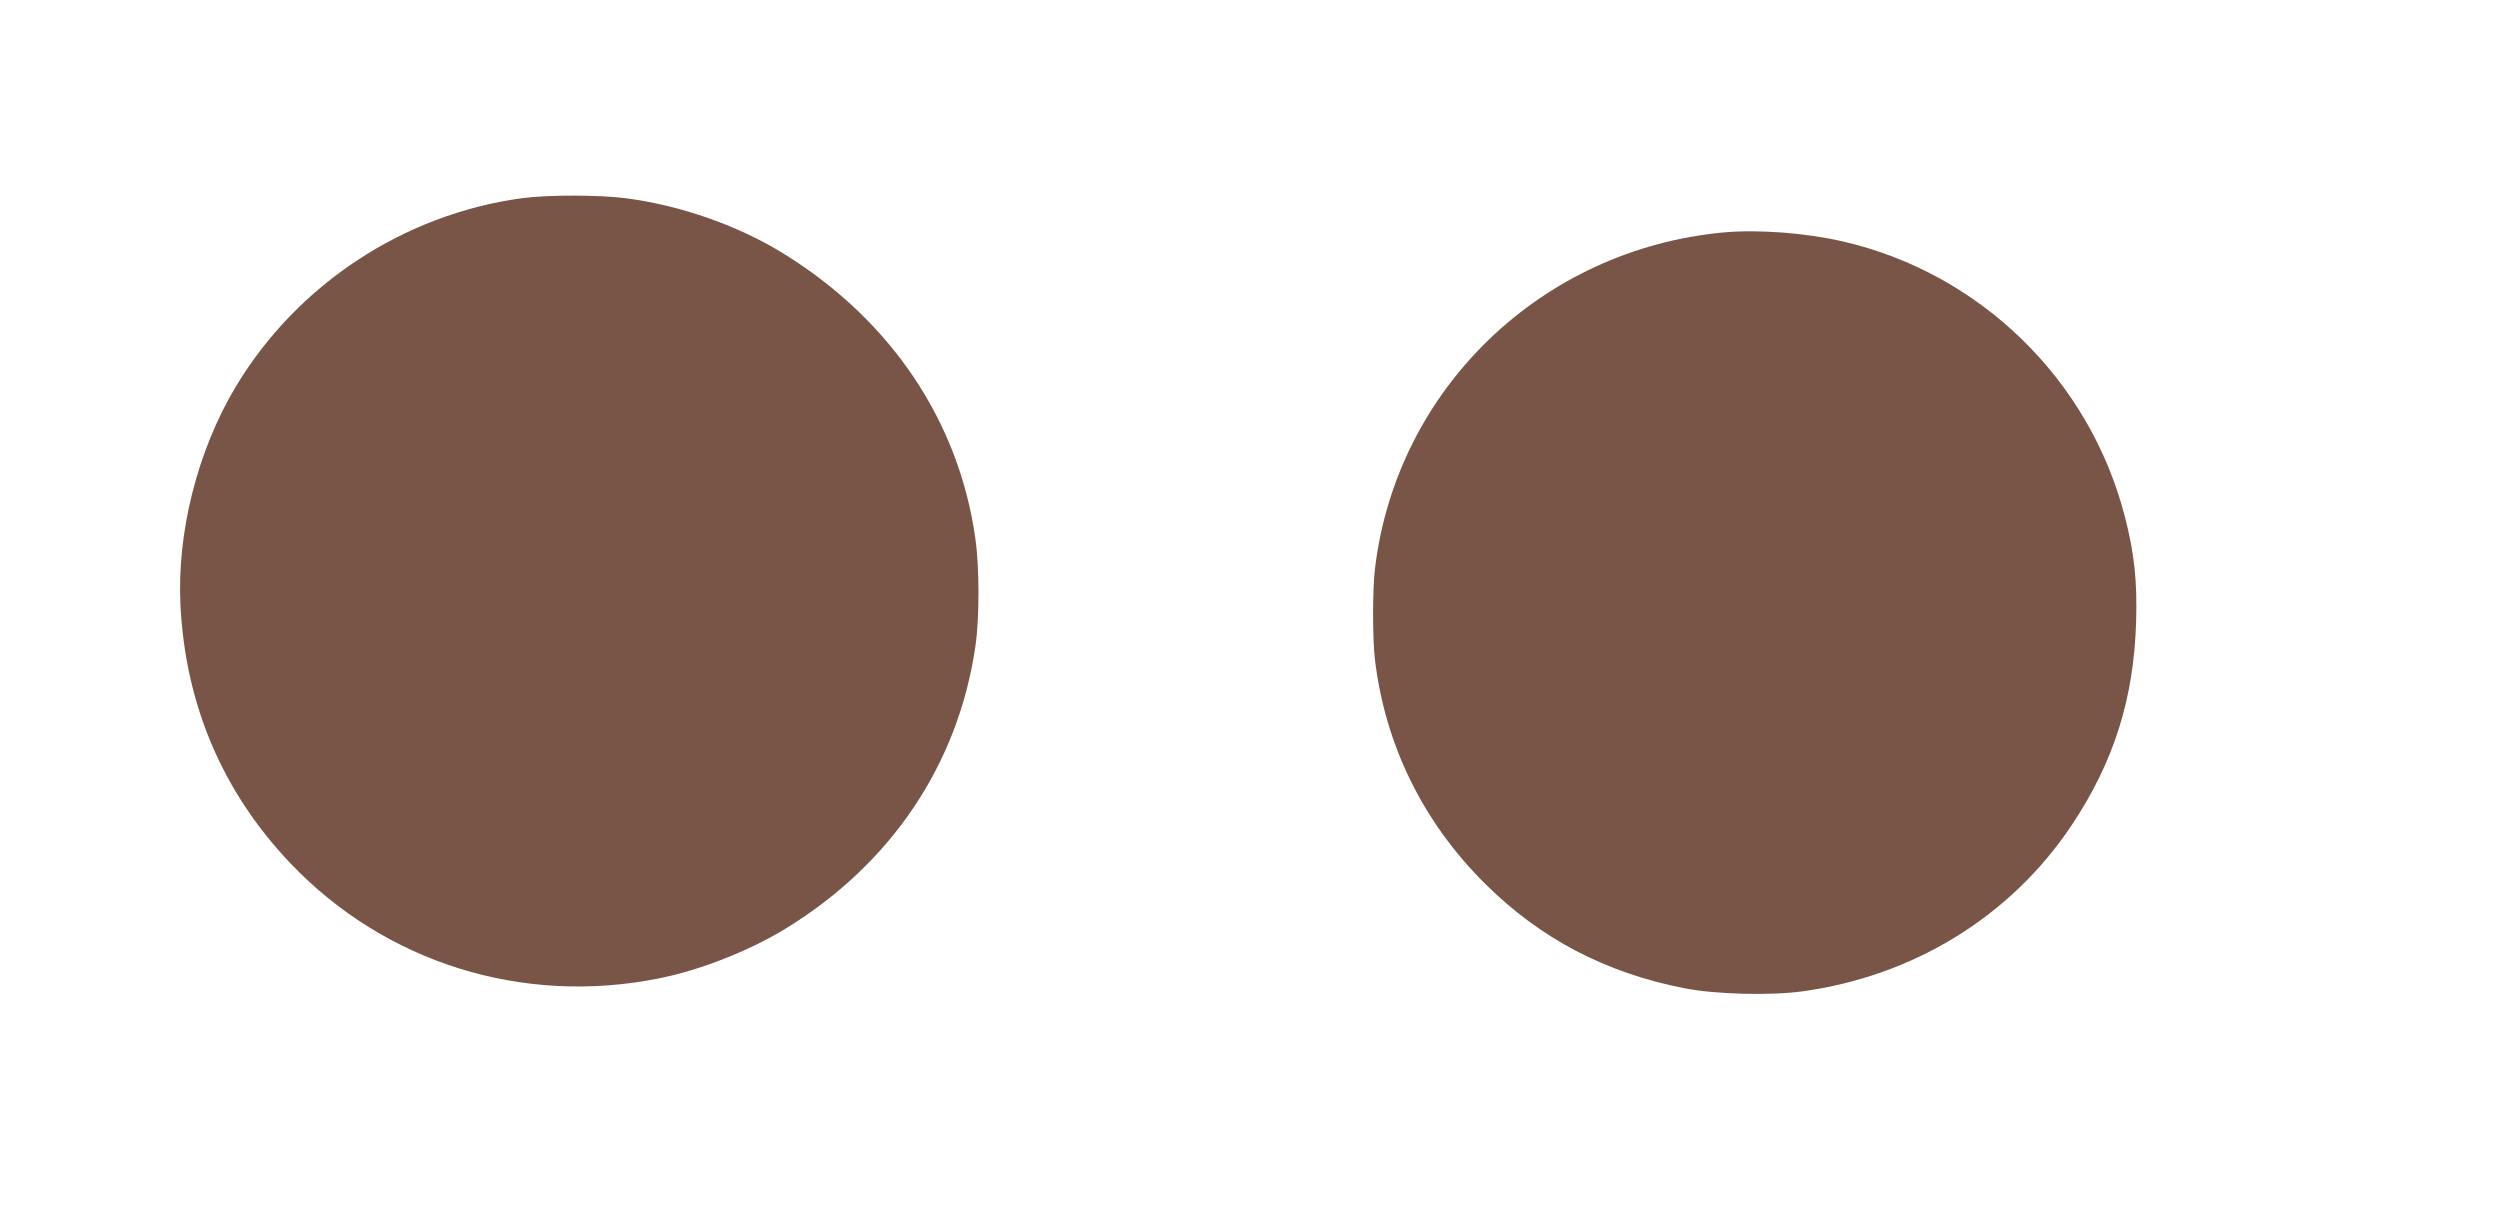
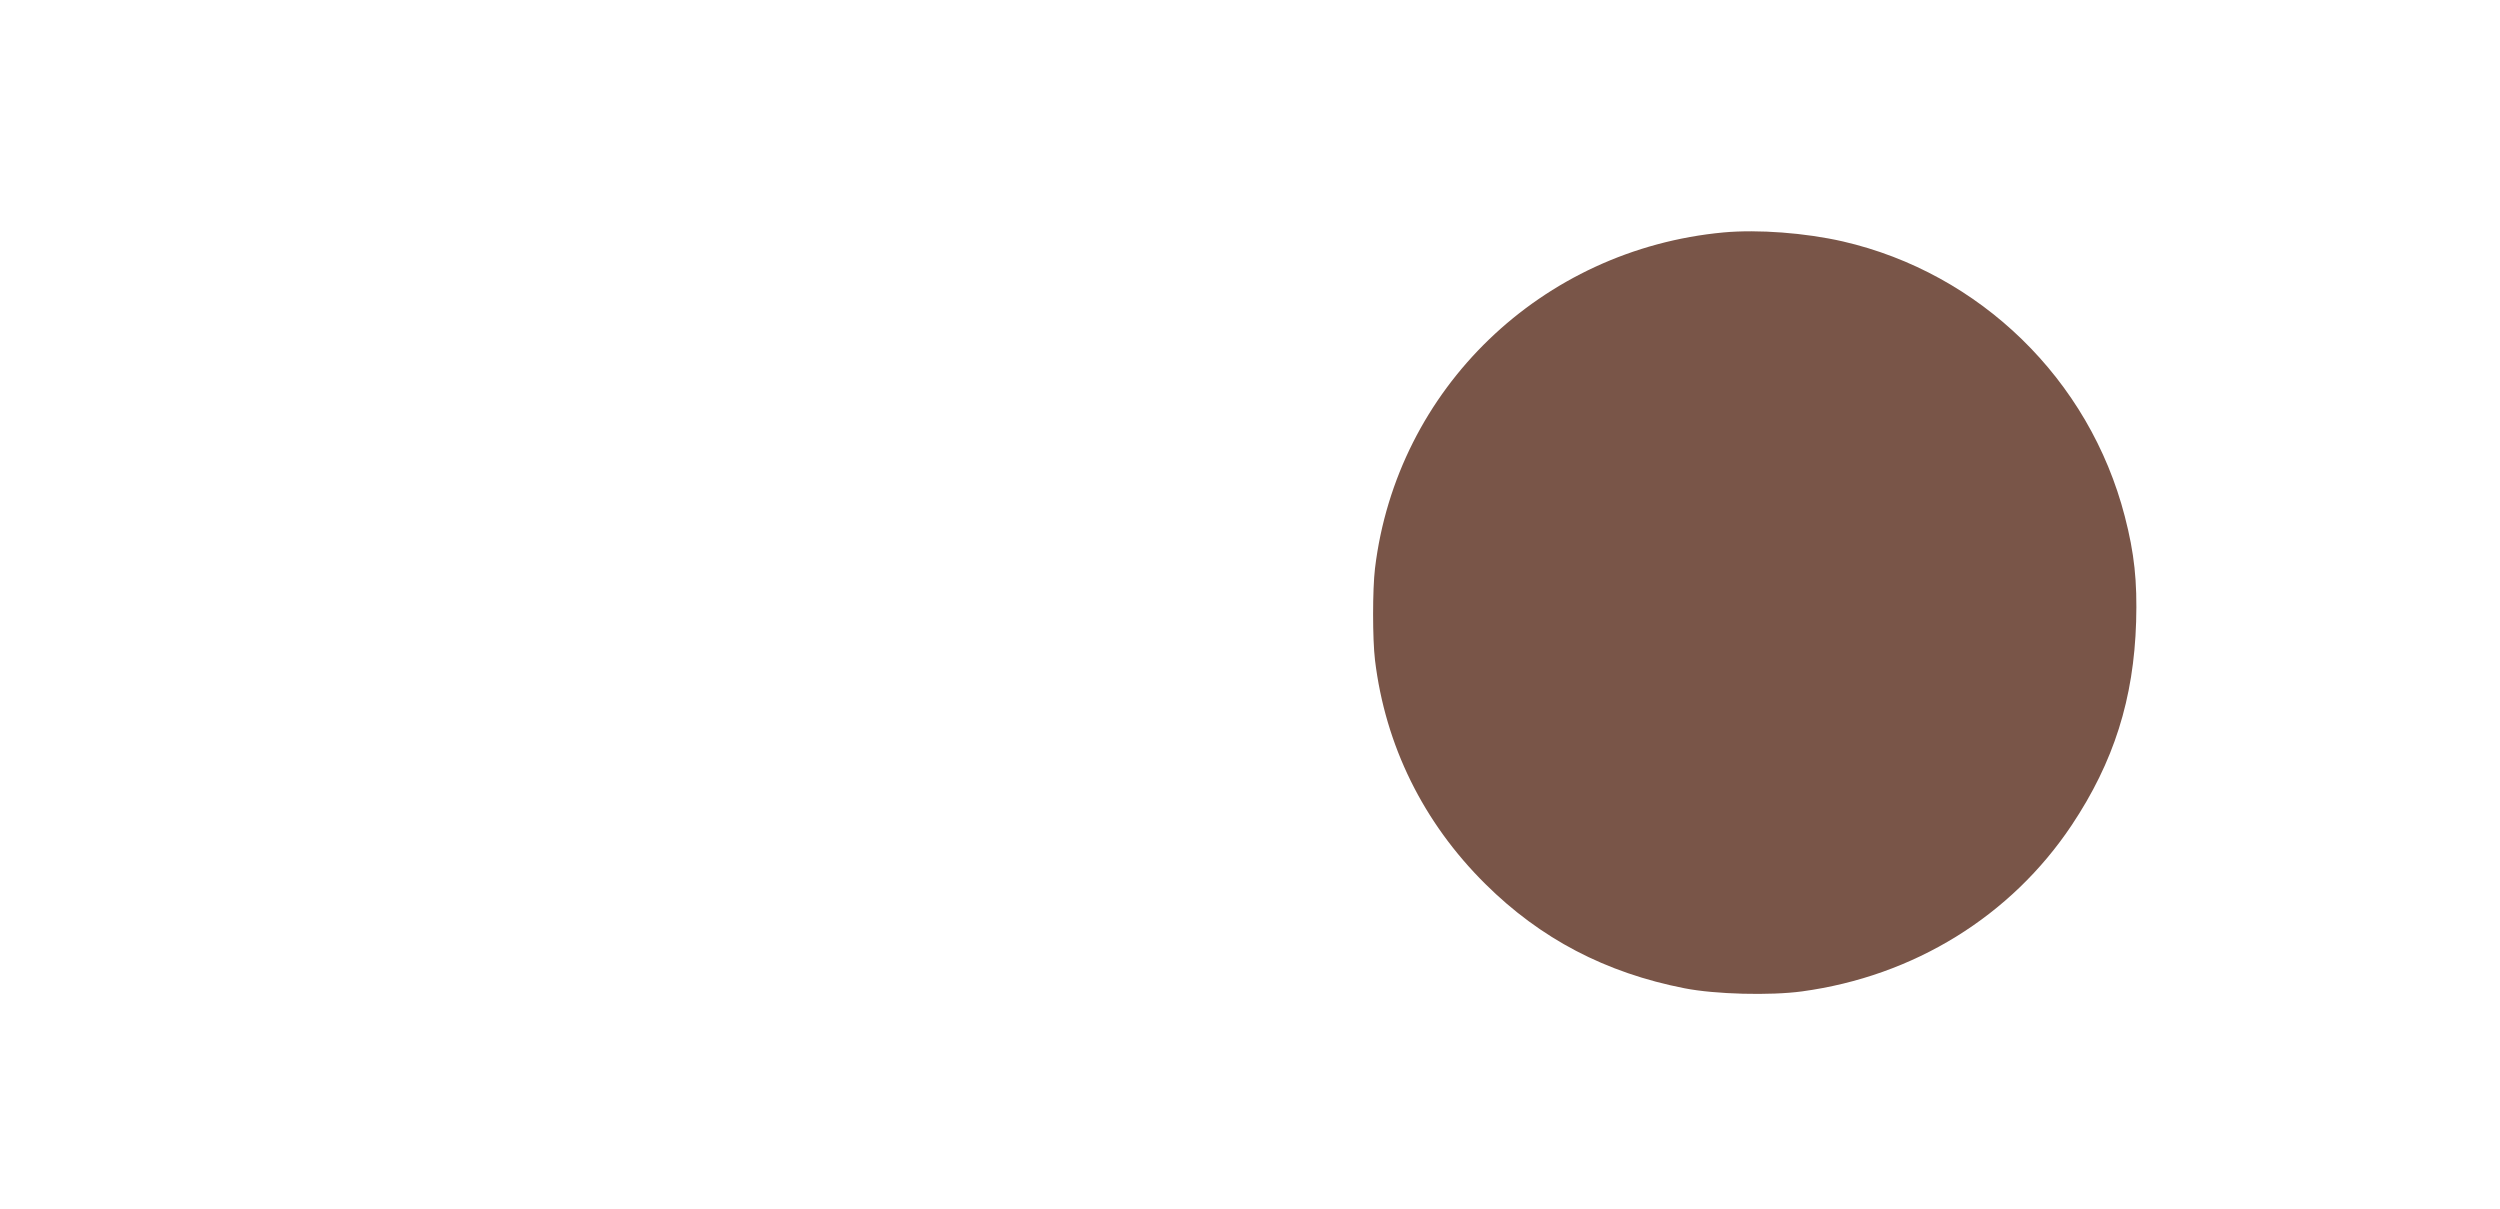
<svg xmlns="http://www.w3.org/2000/svg" version="1.0" width="1280pt" height="619pt" viewBox="0 0 1280 619" preserveAspectRatio="xMidYMid meet">
  <g transform="translate(0,619) scale(0.1,-0.1)" fill="#795548" stroke="none">
-     <path d="M2670 5175 c-603 -83 -1146 -440 -1460 -960 -198 -328 -305 -750 -286 -1125 26 -510 216 -955 562 -1319 486 -511 1191 -731 1889 -590 211 42 459 140 645 253 542 331 886 842 974 1447 21 139 21 405 0 550 -83 599 -430 1117 -975 1456 -233 146 -531 251 -814 288 -140 18 -402 18 -535 0z" />
-     <path d="M8825 5000 c-934 -87 -1674 -801 -1785 -1720 -13 -109 -13 -361 0 -470 53 -437 247 -831 565 -1146 282 -280 616 -455 1020 -534 157 -31 438 -38 601 -16 573 78 1070 385 1381 851 216 324 318 647 330 1042 6 207 -9 350 -58 539 -181 701 -741 1246 -1444 1408 -193 44 -434 62 -610 46z" />
+     <path d="M8825 5000 c-934 -87 -1674 -801 -1785 -1720 -13 -109 -13 -361 0 -470 53 -437 247 -831 565 -1146 282 -280 616 -455 1020 -534 157 -31 438 -38 601 -16 573 78 1070 385 1381 851 216 324 318 647 330 1042 6 207 -9 350 -58 539 -181 701 -741 1246 -1444 1408 -193 44 -434 62 -610 46" />
  </g>
</svg>